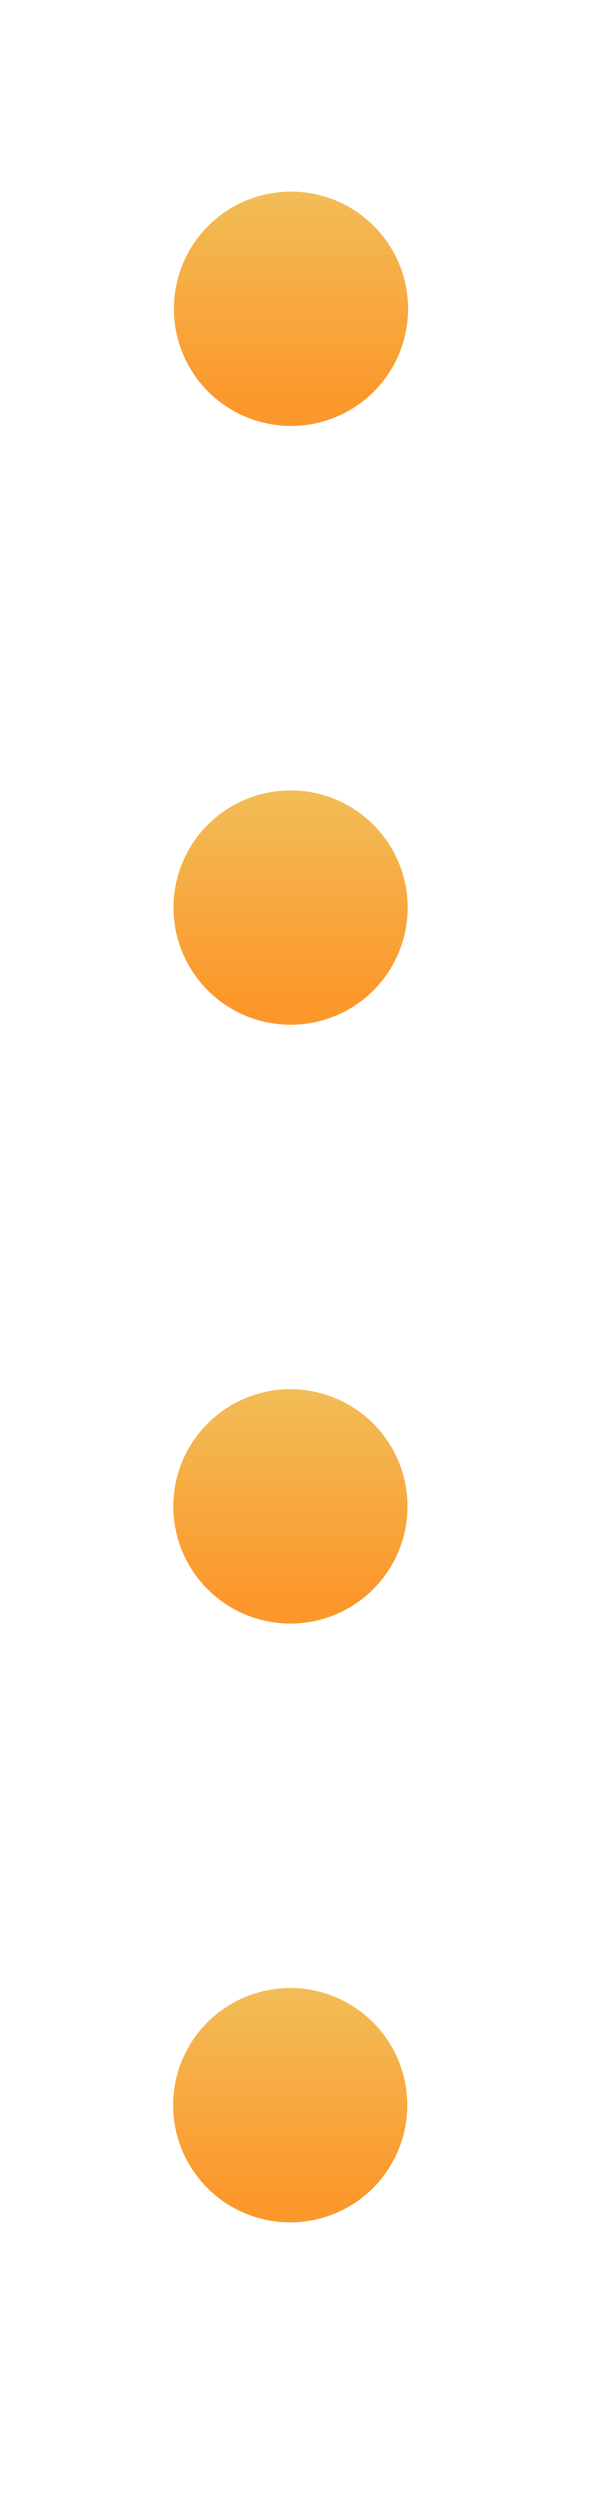
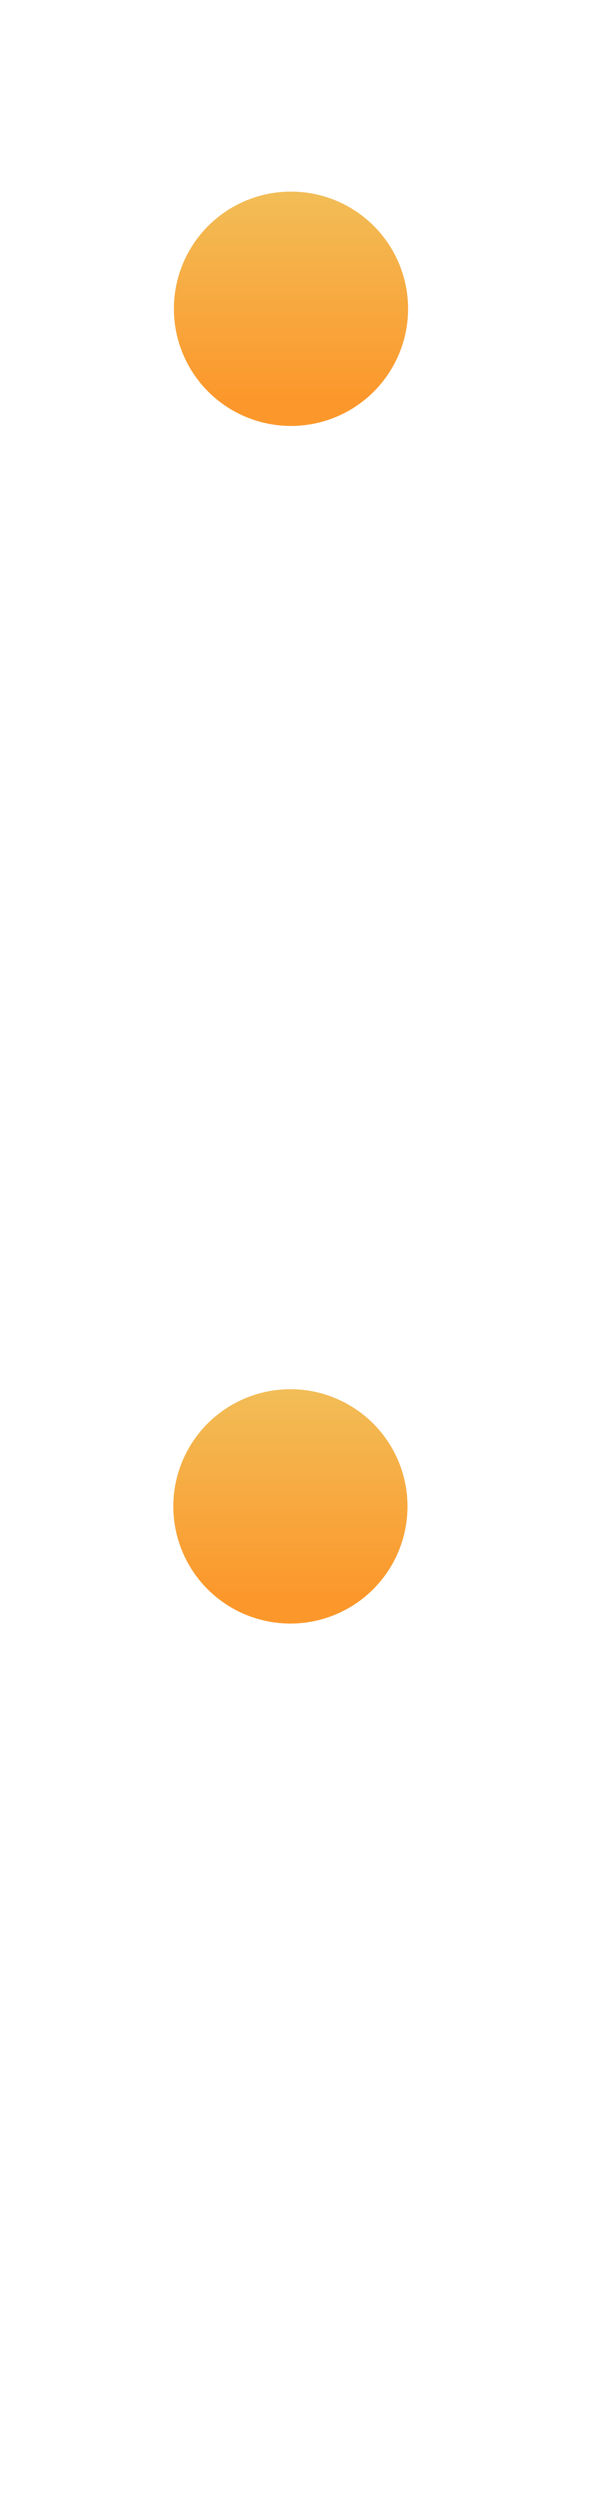
<svg xmlns="http://www.w3.org/2000/svg" xmlns:xlink="http://www.w3.org/1999/xlink" id="Слой_1" data-name="Слой 1" viewBox="0 0 31 128">
  <defs>
    <style>.cls-1{fill:url(#Безымянный_градиент_47);}.cls-2{fill:url(#Безымянный_градиент_47-2);}.cls-3{fill:url(#Безымянный_градиент_47-3);}.cls-4{fill:url(#Безымянный_градиент_47-4);}</style>
    <linearGradient id="Безымянный_градиент_47" x1="-132.2" y1="979.09" x2="-120.19" y2="979.09" gradientTransform="translate(994 142) rotate(90)" gradientUnits="userSpaceOnUse">
      <stop offset="0" stop-color="#f2bd57" />
      <stop offset="0.83" stop-color="#fb9a2e" />
      <stop offset="0.88" stop-color="#fc982b" />
    </linearGradient>
    <linearGradient id="Безымянный_градиент_47-2" x1="-101.54" y1="979.11" x2="-89.53" y2="979.11" xlink:href="#Безымянный_градиент_47" />
    <linearGradient id="Безымянный_градиент_47-3" x1="-70.88" y1="979.12" x2="-58.87" y2="979.12" xlink:href="#Безымянный_градиент_47" />
    <linearGradient id="Безымянный_градиент_47-4" x1="-40.22" y1="979.13" x2="-28.21" y2="979.13" xlink:href="#Безымянный_градиент_47" />
  </defs>
  <circle class="cls-1" cx="14.91" cy="15.81" r="6" />
-   <circle class="cls-2" cx="14.89" cy="46.47" r="6" />
  <circle class="cls-3" cx="14.88" cy="77.13" r="6" />
-   <circle class="cls-4" cx="14.87" cy="107.79" r="6" />
</svg>